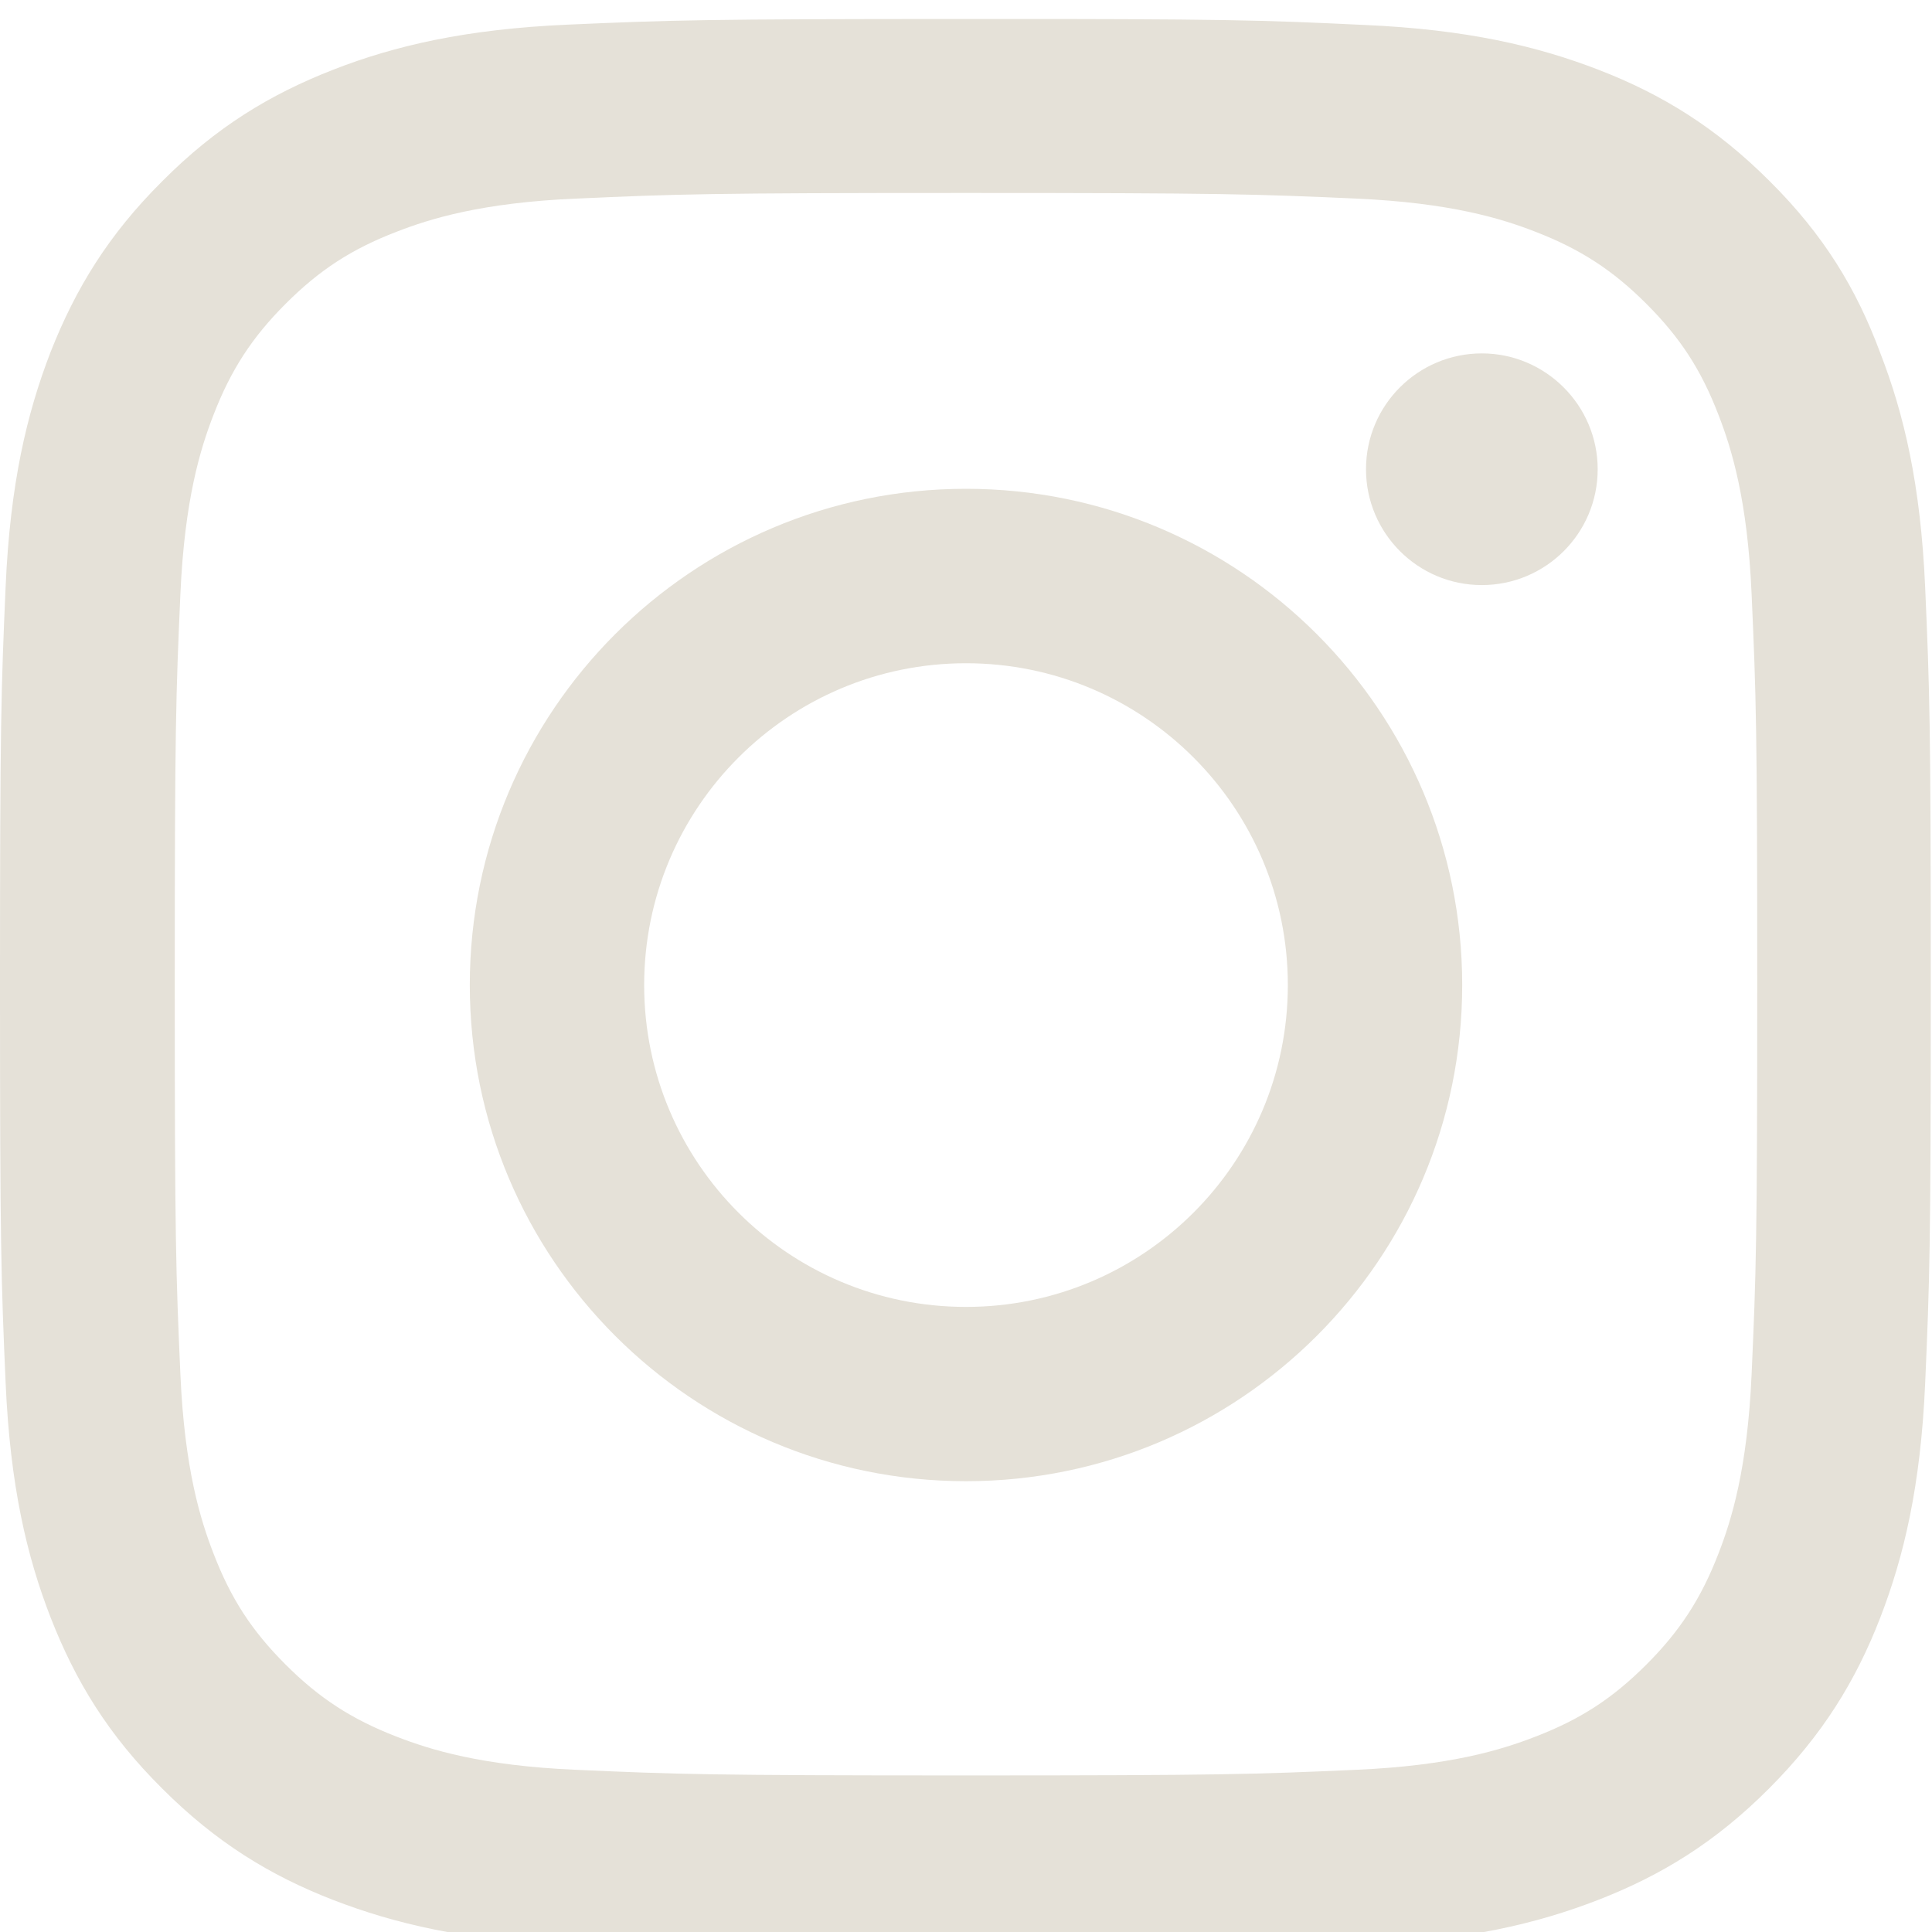
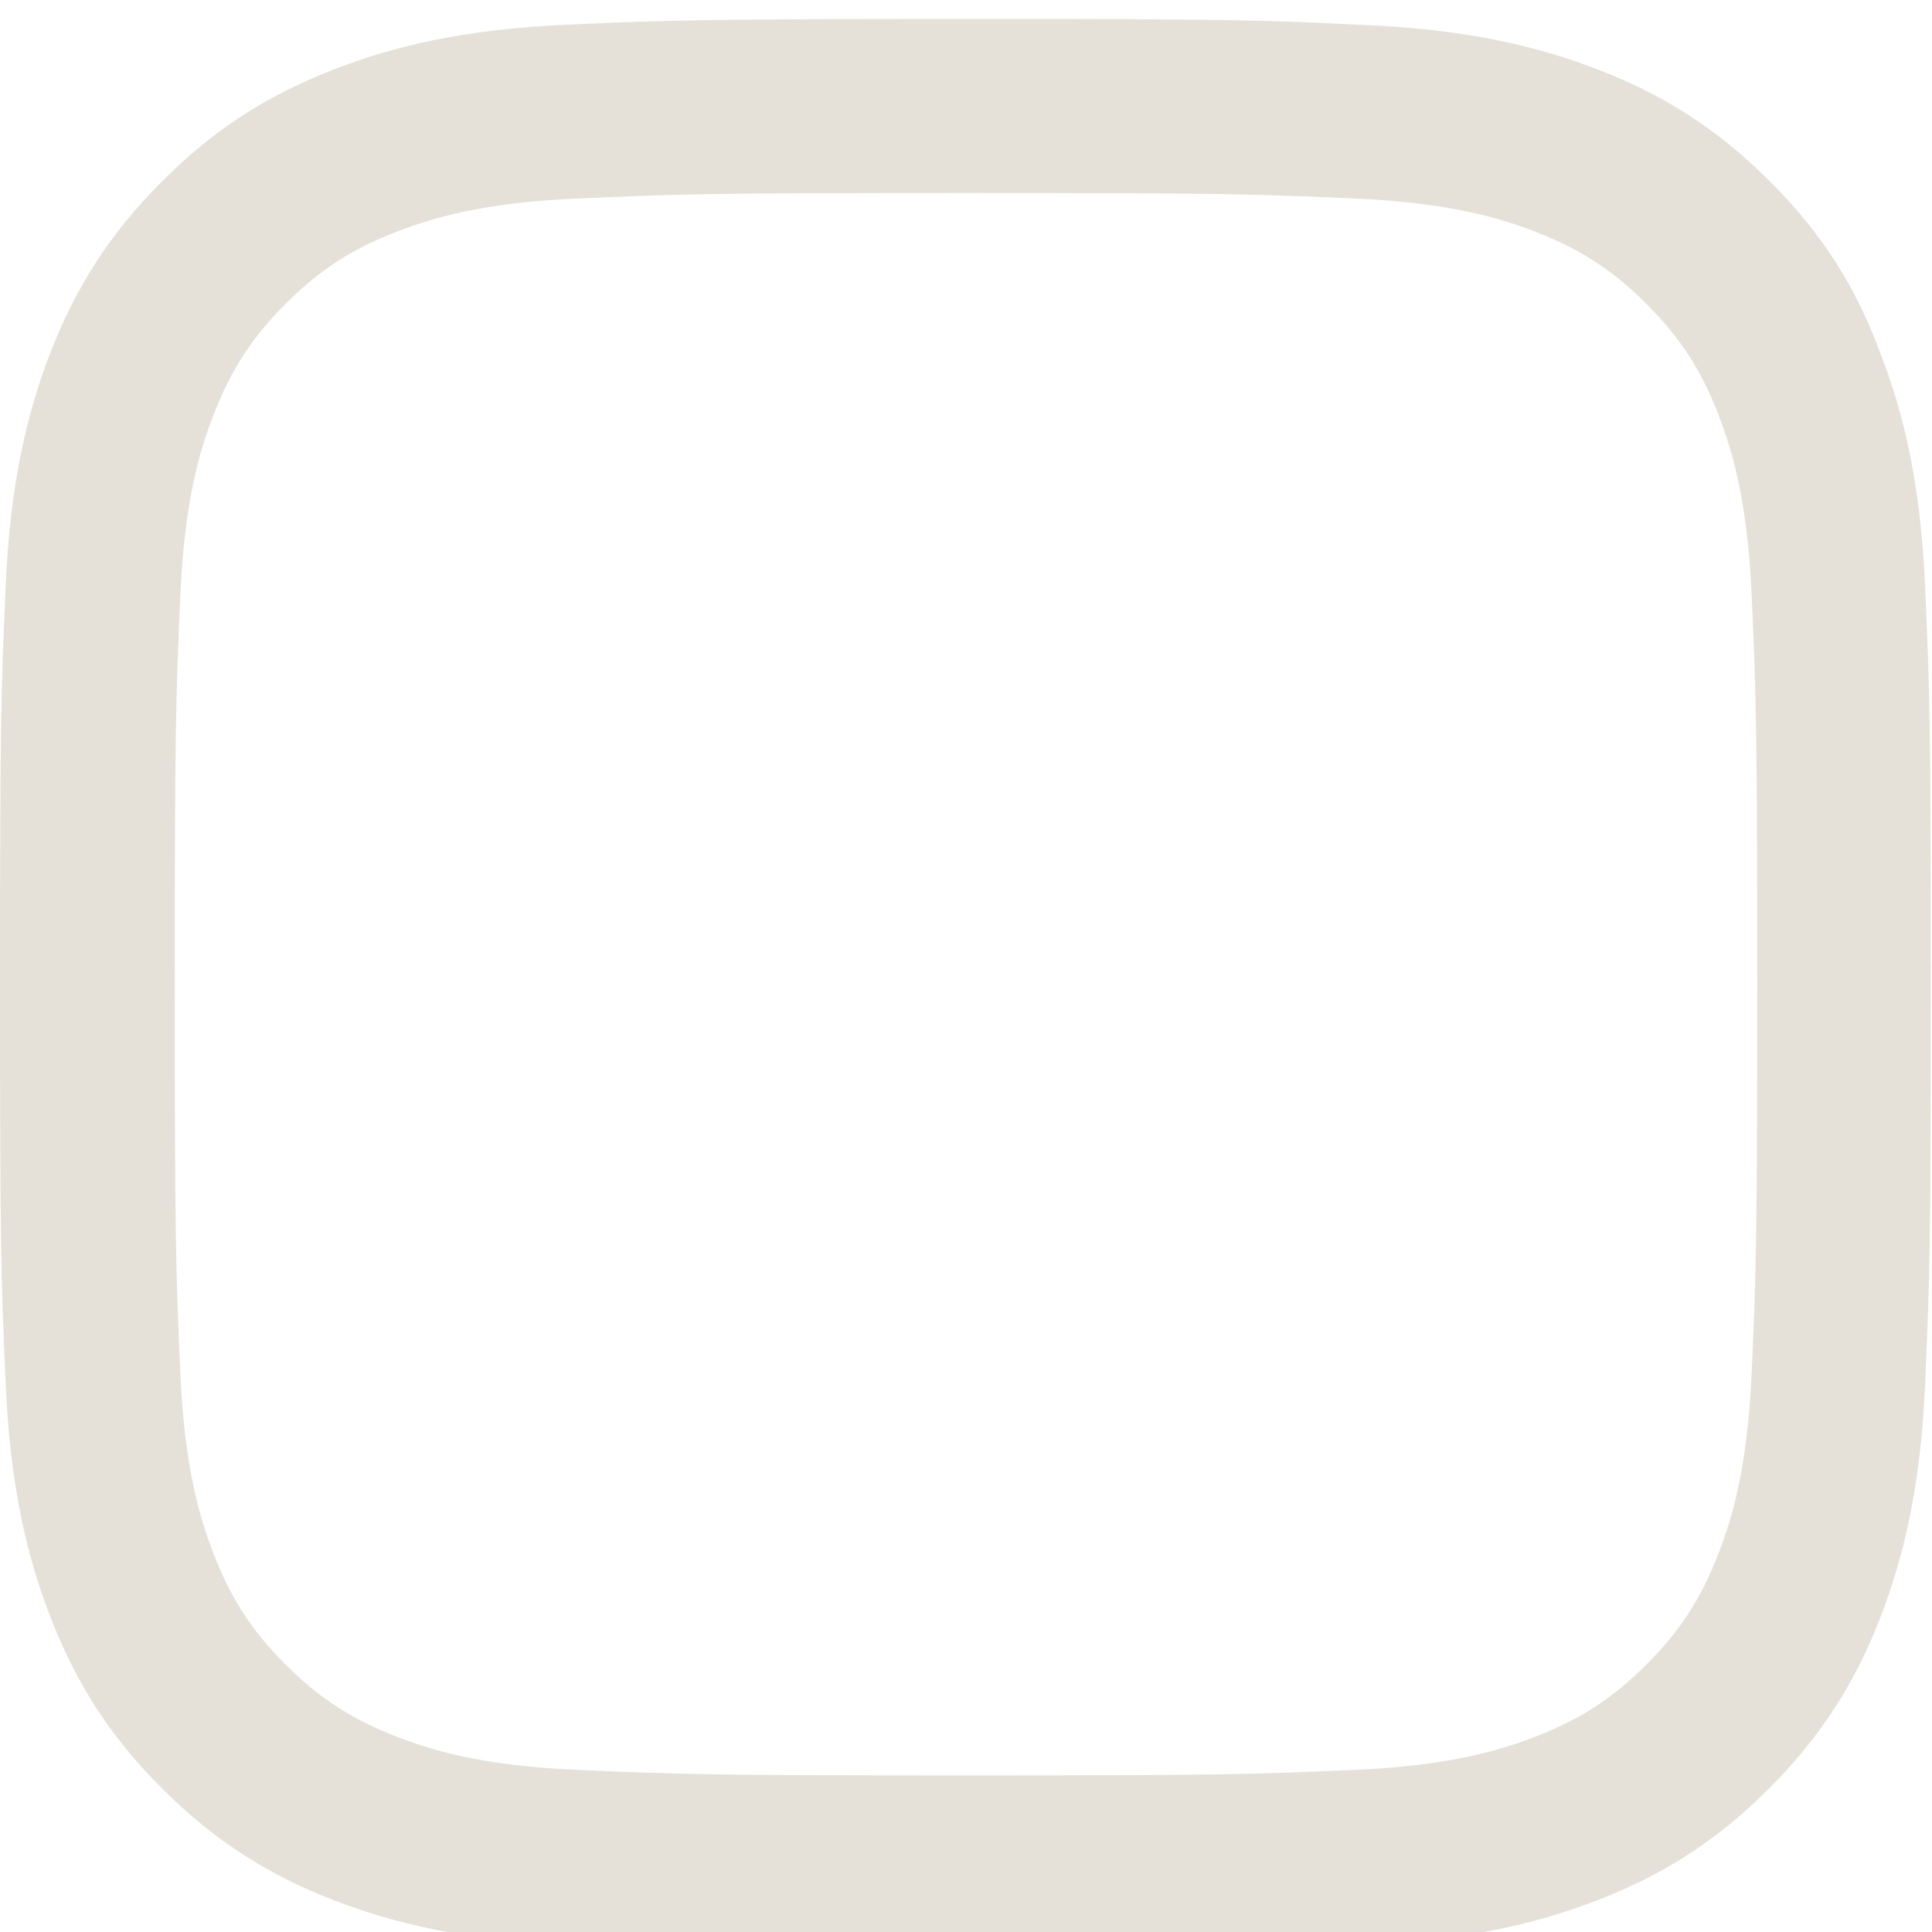
<svg xmlns="http://www.w3.org/2000/svg" fill="none" height="24" viewBox="0 0 24 24" width="24">
  <clipPath id="a">
    <path d="m0 .236h24v24h-24z" />
  </clipPath>
  <g clip-path="url(#a)" fill="#e5e1d8">
    <path d="m12 2.397c3.206 0 3.586.014 4.847.07 1.172.052 1.805.248 2.227.412.558.216.961.478 1.378.895.422.422.68.82.895 1.378.164.422.361 1.059.412 2.227.056 1.266.07 1.645.07 4.847 0 3.206-.014 3.586-.07 4.847-.052 1.172-.248 1.805-.412 2.227-.216.558-.478.961-.895 1.378-.422.422-.82.68-1.378.895-.422.164-1.059.361-2.227.412-1.266.056-1.645.07-4.847.07-3.206 0-3.586-.014-4.847-.07-1.172-.051-1.805-.248-2.227-.412-.558-.216-.961-.478-1.378-.895-.422-.422-.68-.82-.895-1.378-.164-.422-.361-1.059-.412-2.227-.056-1.266-.07-1.645-.07-4.847 0-3.206.014-3.586.07-4.847.052-1.172.248-1.805.412-2.227.216-.558.478-.961.895-1.378.422-.422.82-.68 1.378-.895.422-.164 1.059-.361 2.227-.412 1.261-.056 1.641-.07 4.847-.07zm0-2.161c-3.258 0-3.666.014-4.945.07-1.275.056-2.152.263-2.911.558-.792.309-1.462.717-2.128 1.387-.67.666-1.078 1.336-1.388 2.123-.295.764-.502 1.636-.558 2.911-.056 1.284-.07 1.692-.07 4.95 0 3.258.014 3.666.07 4.945.056 1.275.263 2.152.558 2.911.309.792.717 1.462 1.388 2.128.666.666 1.336 1.078 2.123 1.383.764.295 1.636.502 2.911.558 1.28.056 1.688.07 4.945.07s3.666-.014 4.945-.07c1.275-.056 2.152-.263 2.911-.558.787-.305 1.458-.717 2.123-1.383s1.078-1.336 1.383-2.123c.295-.764.502-1.636.558-2.911.056-1.28.07-1.688.07-4.945 0-3.258-.014-3.666-.07-4.945-.056-1.275-.263-2.152-.558-2.911-.295-.797-.703-1.467-1.373-2.133-.666-.666-1.336-1.078-2.123-1.383-.764-.295-1.636-.502-2.911-.558-1.284-.061-1.692-.075-4.95-.075z" />
-     <path d="m12 6.072c-3.403 0-6.164 2.761-6.164 6.164 0 3.403 2.761 6.164 6.164 6.164 3.403 0 6.164-2.761 6.164-6.164 0-3.403-2.761-6.164-6.164-6.164zm0 10.163c-2.208 0-3.998-1.791-3.998-3.998s1.791-3.998 3.998-3.998c2.208 0 3.998 1.791 3.998 3.998s-1.791 3.998-3.998 3.998z" />
-     <path d="m19.847 5.829c0 .797-.647 1.439-1.439 1.439-.797 0-1.439-.647-1.439-1.439 0-.797.647-1.439 1.439-1.439s1.439.647 1.439 1.439z" />
  </g>
</svg>